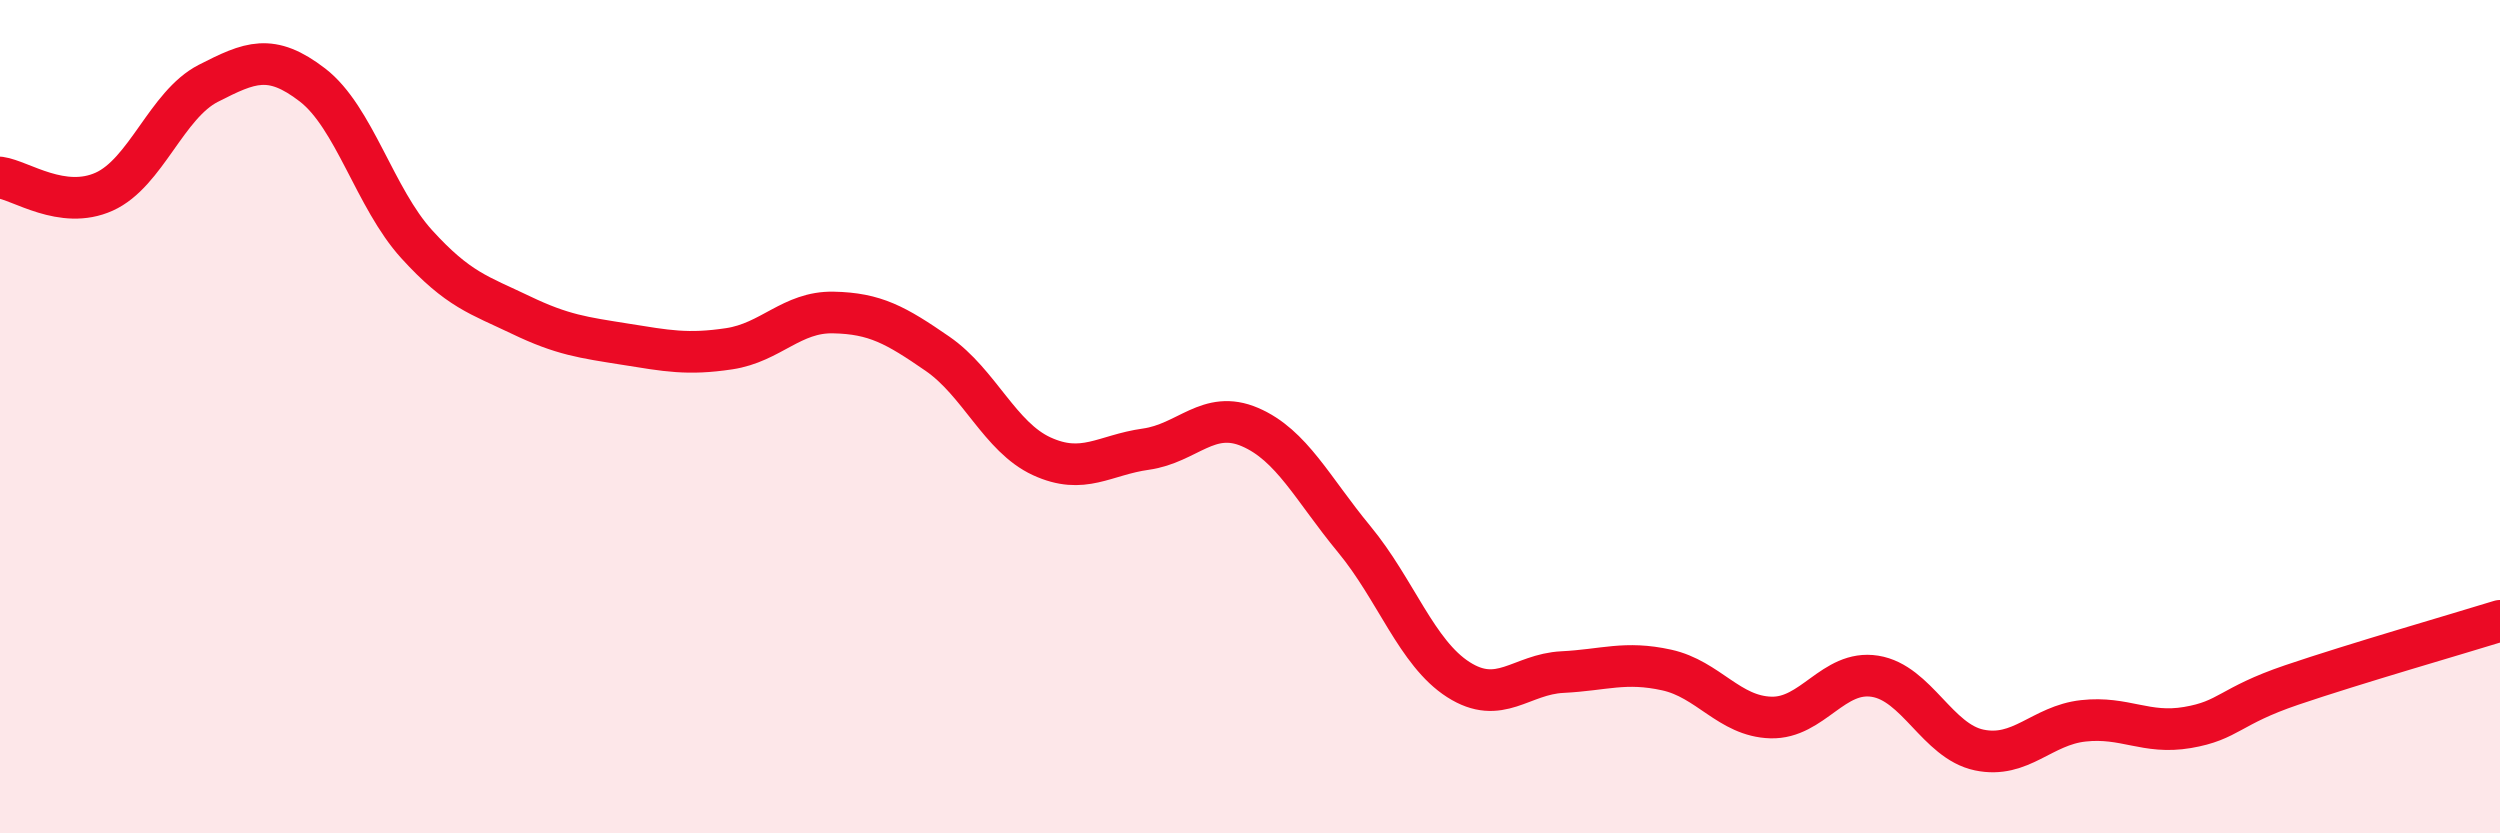
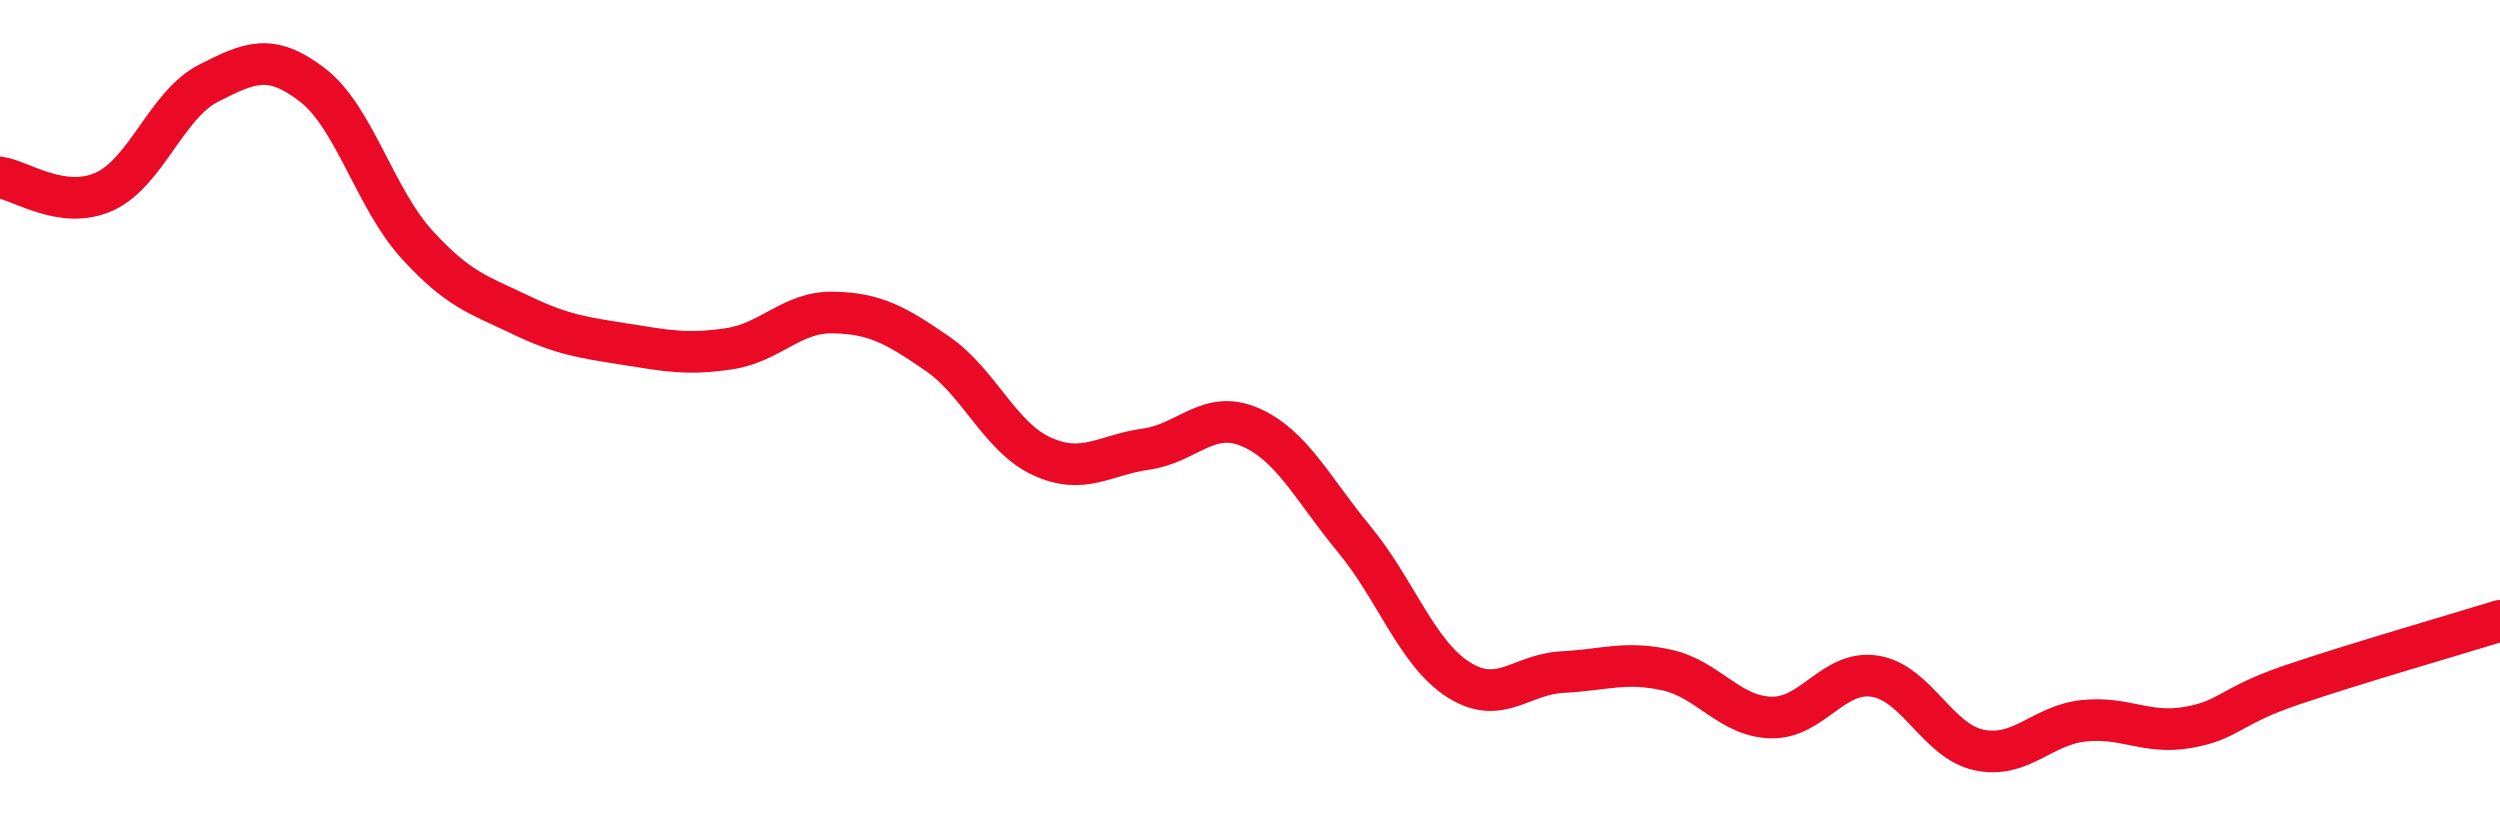
<svg xmlns="http://www.w3.org/2000/svg" width="60" height="20" viewBox="0 0 60 20">
-   <path d="M 0,4.26 C 0.5,4.33 1.5,5.05 2.5,4.6 C 3.5,4.15 4,2.51 5,2 C 6,1.49 6.5,1.27 7.5,2.04 C 8.5,2.81 9,4.76 10,5.86 C 11,6.96 11.5,7.08 12.5,7.56 C 13.5,8.04 14,8.1 15,8.26 C 16,8.42 16.5,8.52 17.5,8.37 C 18.5,8.22 19,7.48 20,7.5 C 21,7.52 21.5,7.8 22.5,8.49 C 23.5,9.18 24,10.49 25,10.95 C 26,11.41 26.5,10.92 27.5,10.78 C 28.5,10.64 29,9.82 30,10.25 C 31,10.68 31.5,11.73 32.5,12.94 C 33.5,14.15 34,15.67 35,16.31 C 36,16.95 36.5,16.18 37.5,16.13 C 38.5,16.08 39,15.86 40,16.08 C 41,16.3 41.5,17.19 42.5,17.22 C 43.5,17.25 44,16.07 45,16.23 C 46,16.39 46.5,17.79 47.5,18 C 48.5,18.21 49,17.41 50,17.3 C 51,17.19 51.5,17.63 52.5,17.46 C 53.5,17.29 53.5,16.95 55,16.44 C 56.5,15.93 59,15.21 60,14.9L60 20L0 20Z" fill="#EB0A25" opacity="0.1" stroke-linecap="round" stroke-linejoin="round" />
  <path d="M 0,4.26 C 0.5,4.33 1.5,5.05 2.5,4.6 C 3.5,4.15 4,2.51 5,2 C 6,1.49 6.5,1.27 7.5,2.04 C 8.5,2.81 9,4.76 10,5.86 C 11,6.96 11.5,7.08 12.5,7.56 C 13.5,8.04 14,8.1 15,8.26 C 16,8.42 16.5,8.52 17.5,8.37 C 18.5,8.22 19,7.48 20,7.5 C 21,7.52 21.5,7.8 22.5,8.49 C 23.5,9.18 24,10.49 25,10.95 C 26,11.41 26.5,10.92 27.5,10.78 C 28.5,10.64 29,9.82 30,10.25 C 31,10.68 31.5,11.73 32.5,12.94 C 33.5,14.15 34,15.67 35,16.31 C 36,16.95 36.5,16.18 37.5,16.13 C 38.5,16.08 39,15.86 40,16.08 C 41,16.3 41.5,17.19 42.5,17.22 C 43.5,17.25 44,16.07 45,16.23 C 46,16.39 46.5,17.79 47.5,18 C 48.5,18.21 49,17.41 50,17.3 C 51,17.19 51.5,17.63 52.5,17.46 C 53.5,17.29 53.5,16.95 55,16.44 C 56.5,15.93 59,15.21 60,14.9" stroke="#EB0A25" stroke-width="1" fill="none" stroke-linecap="round" stroke-linejoin="round" />
</svg>